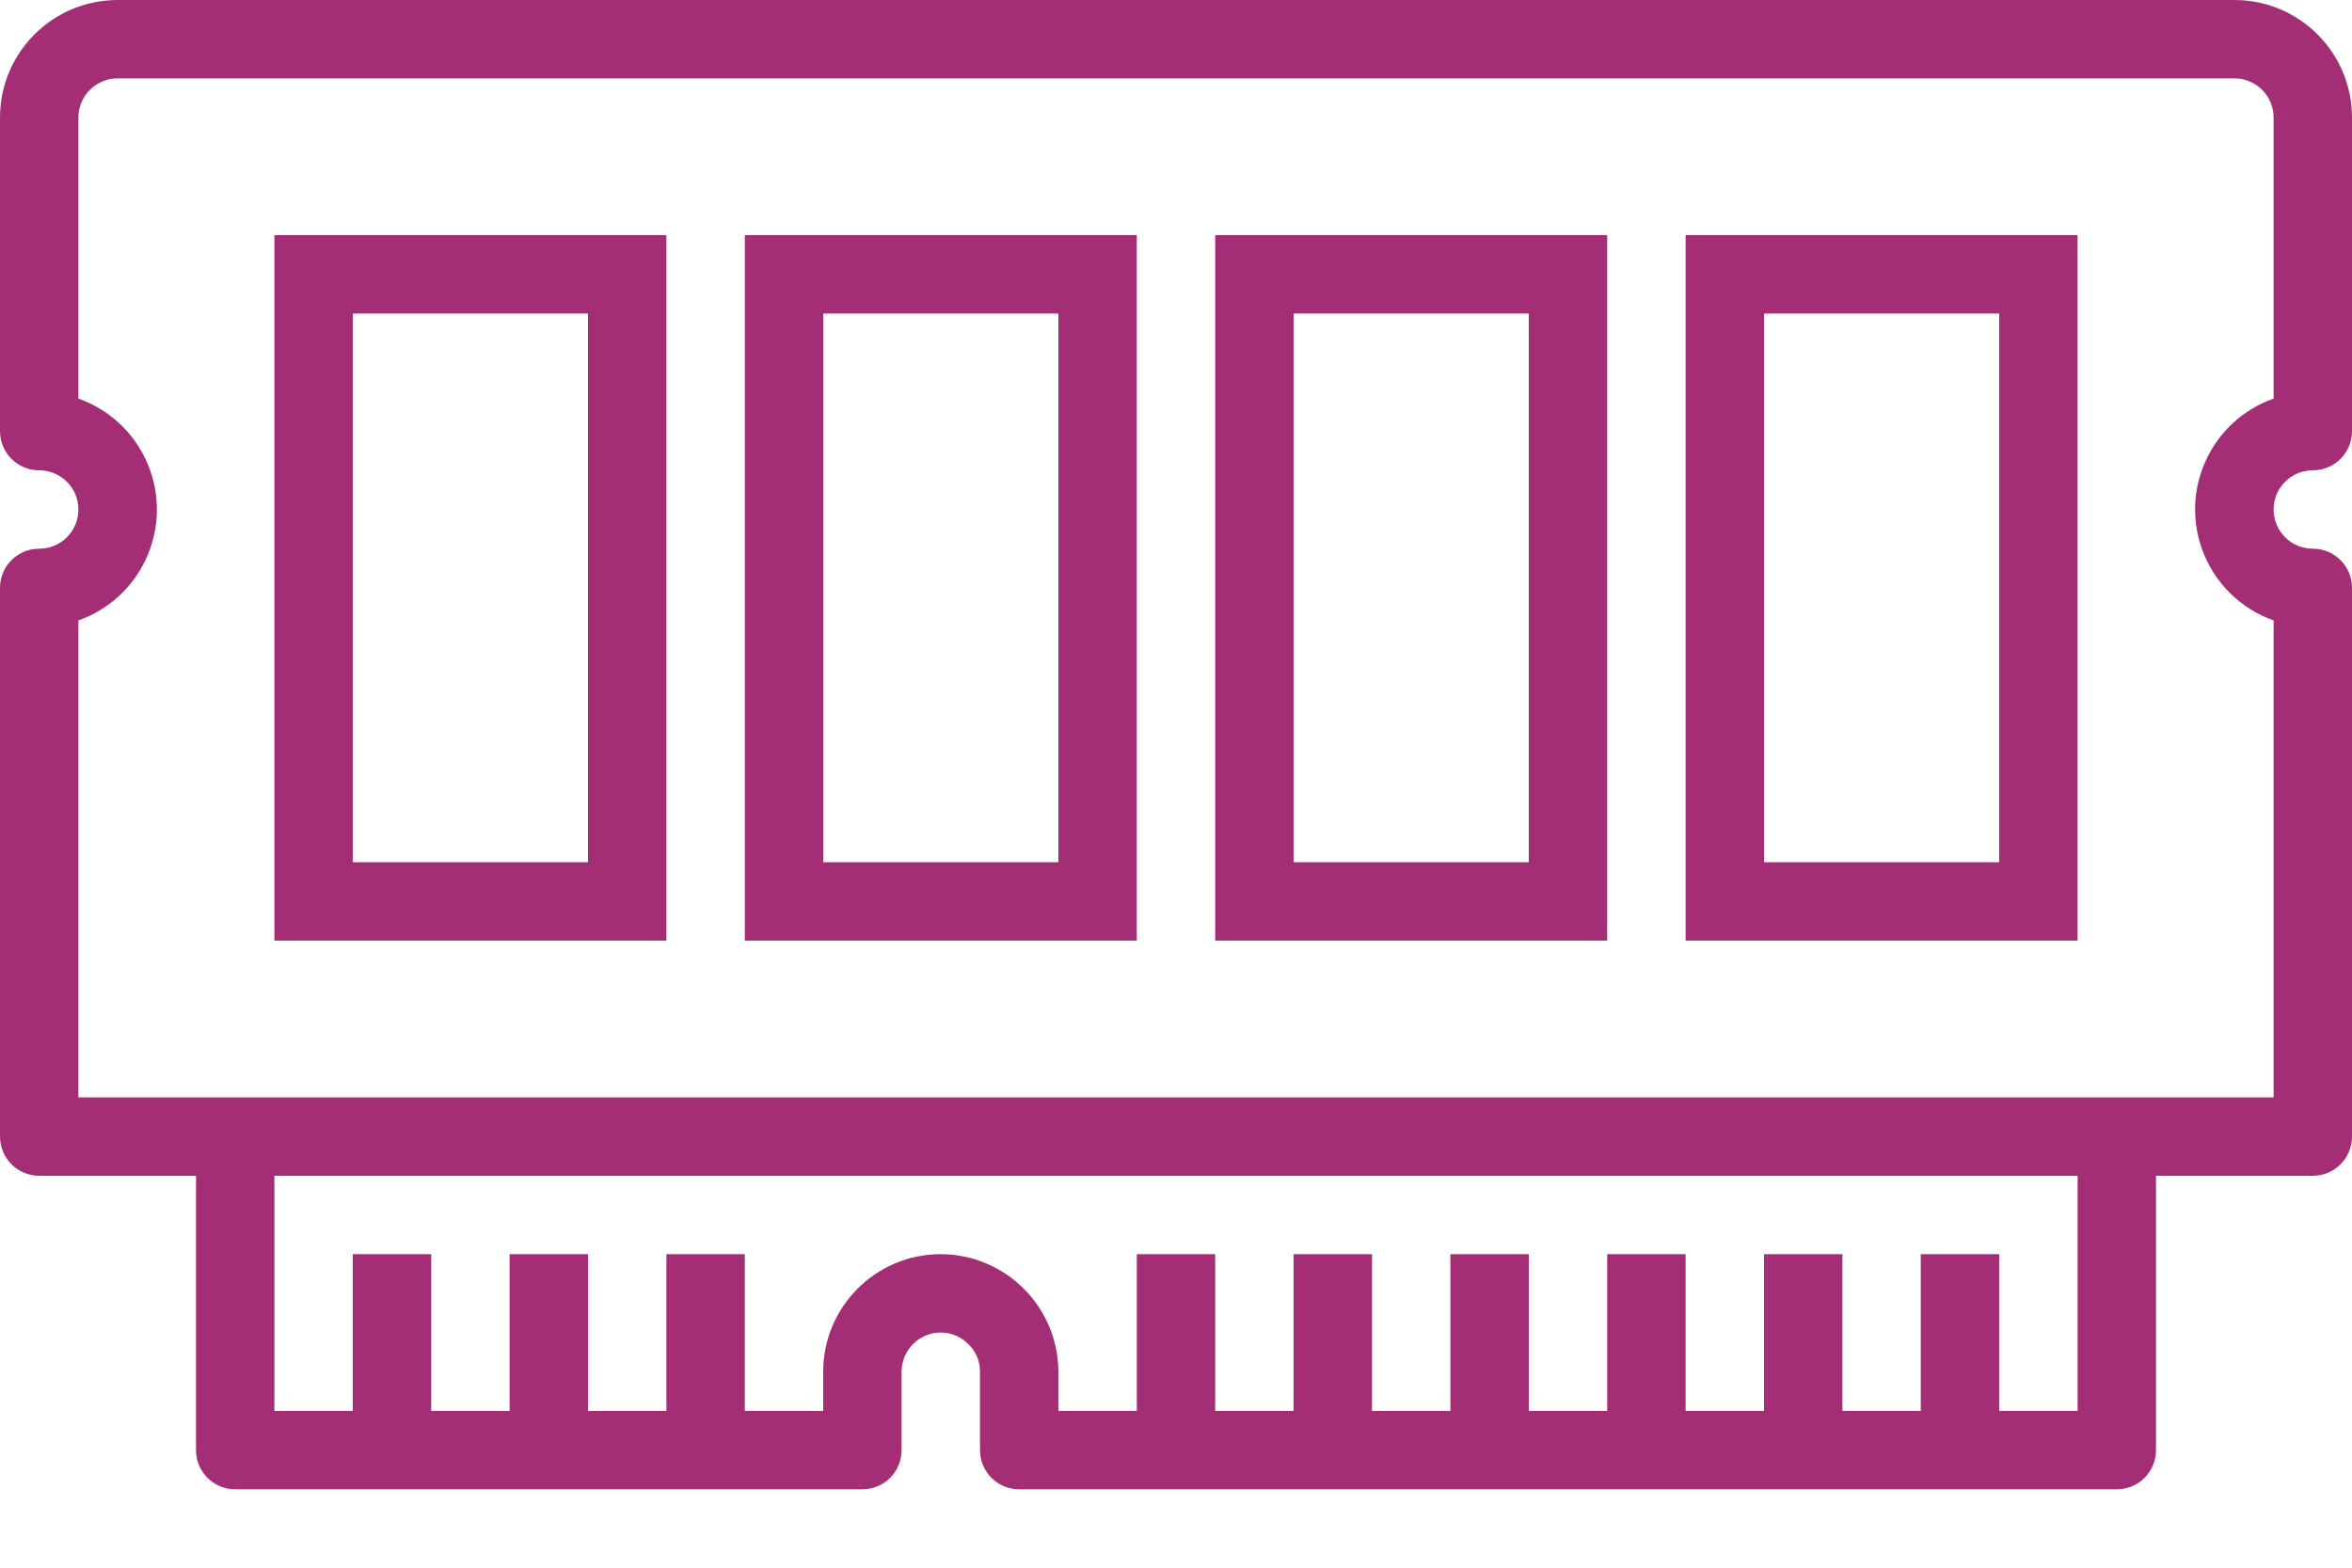
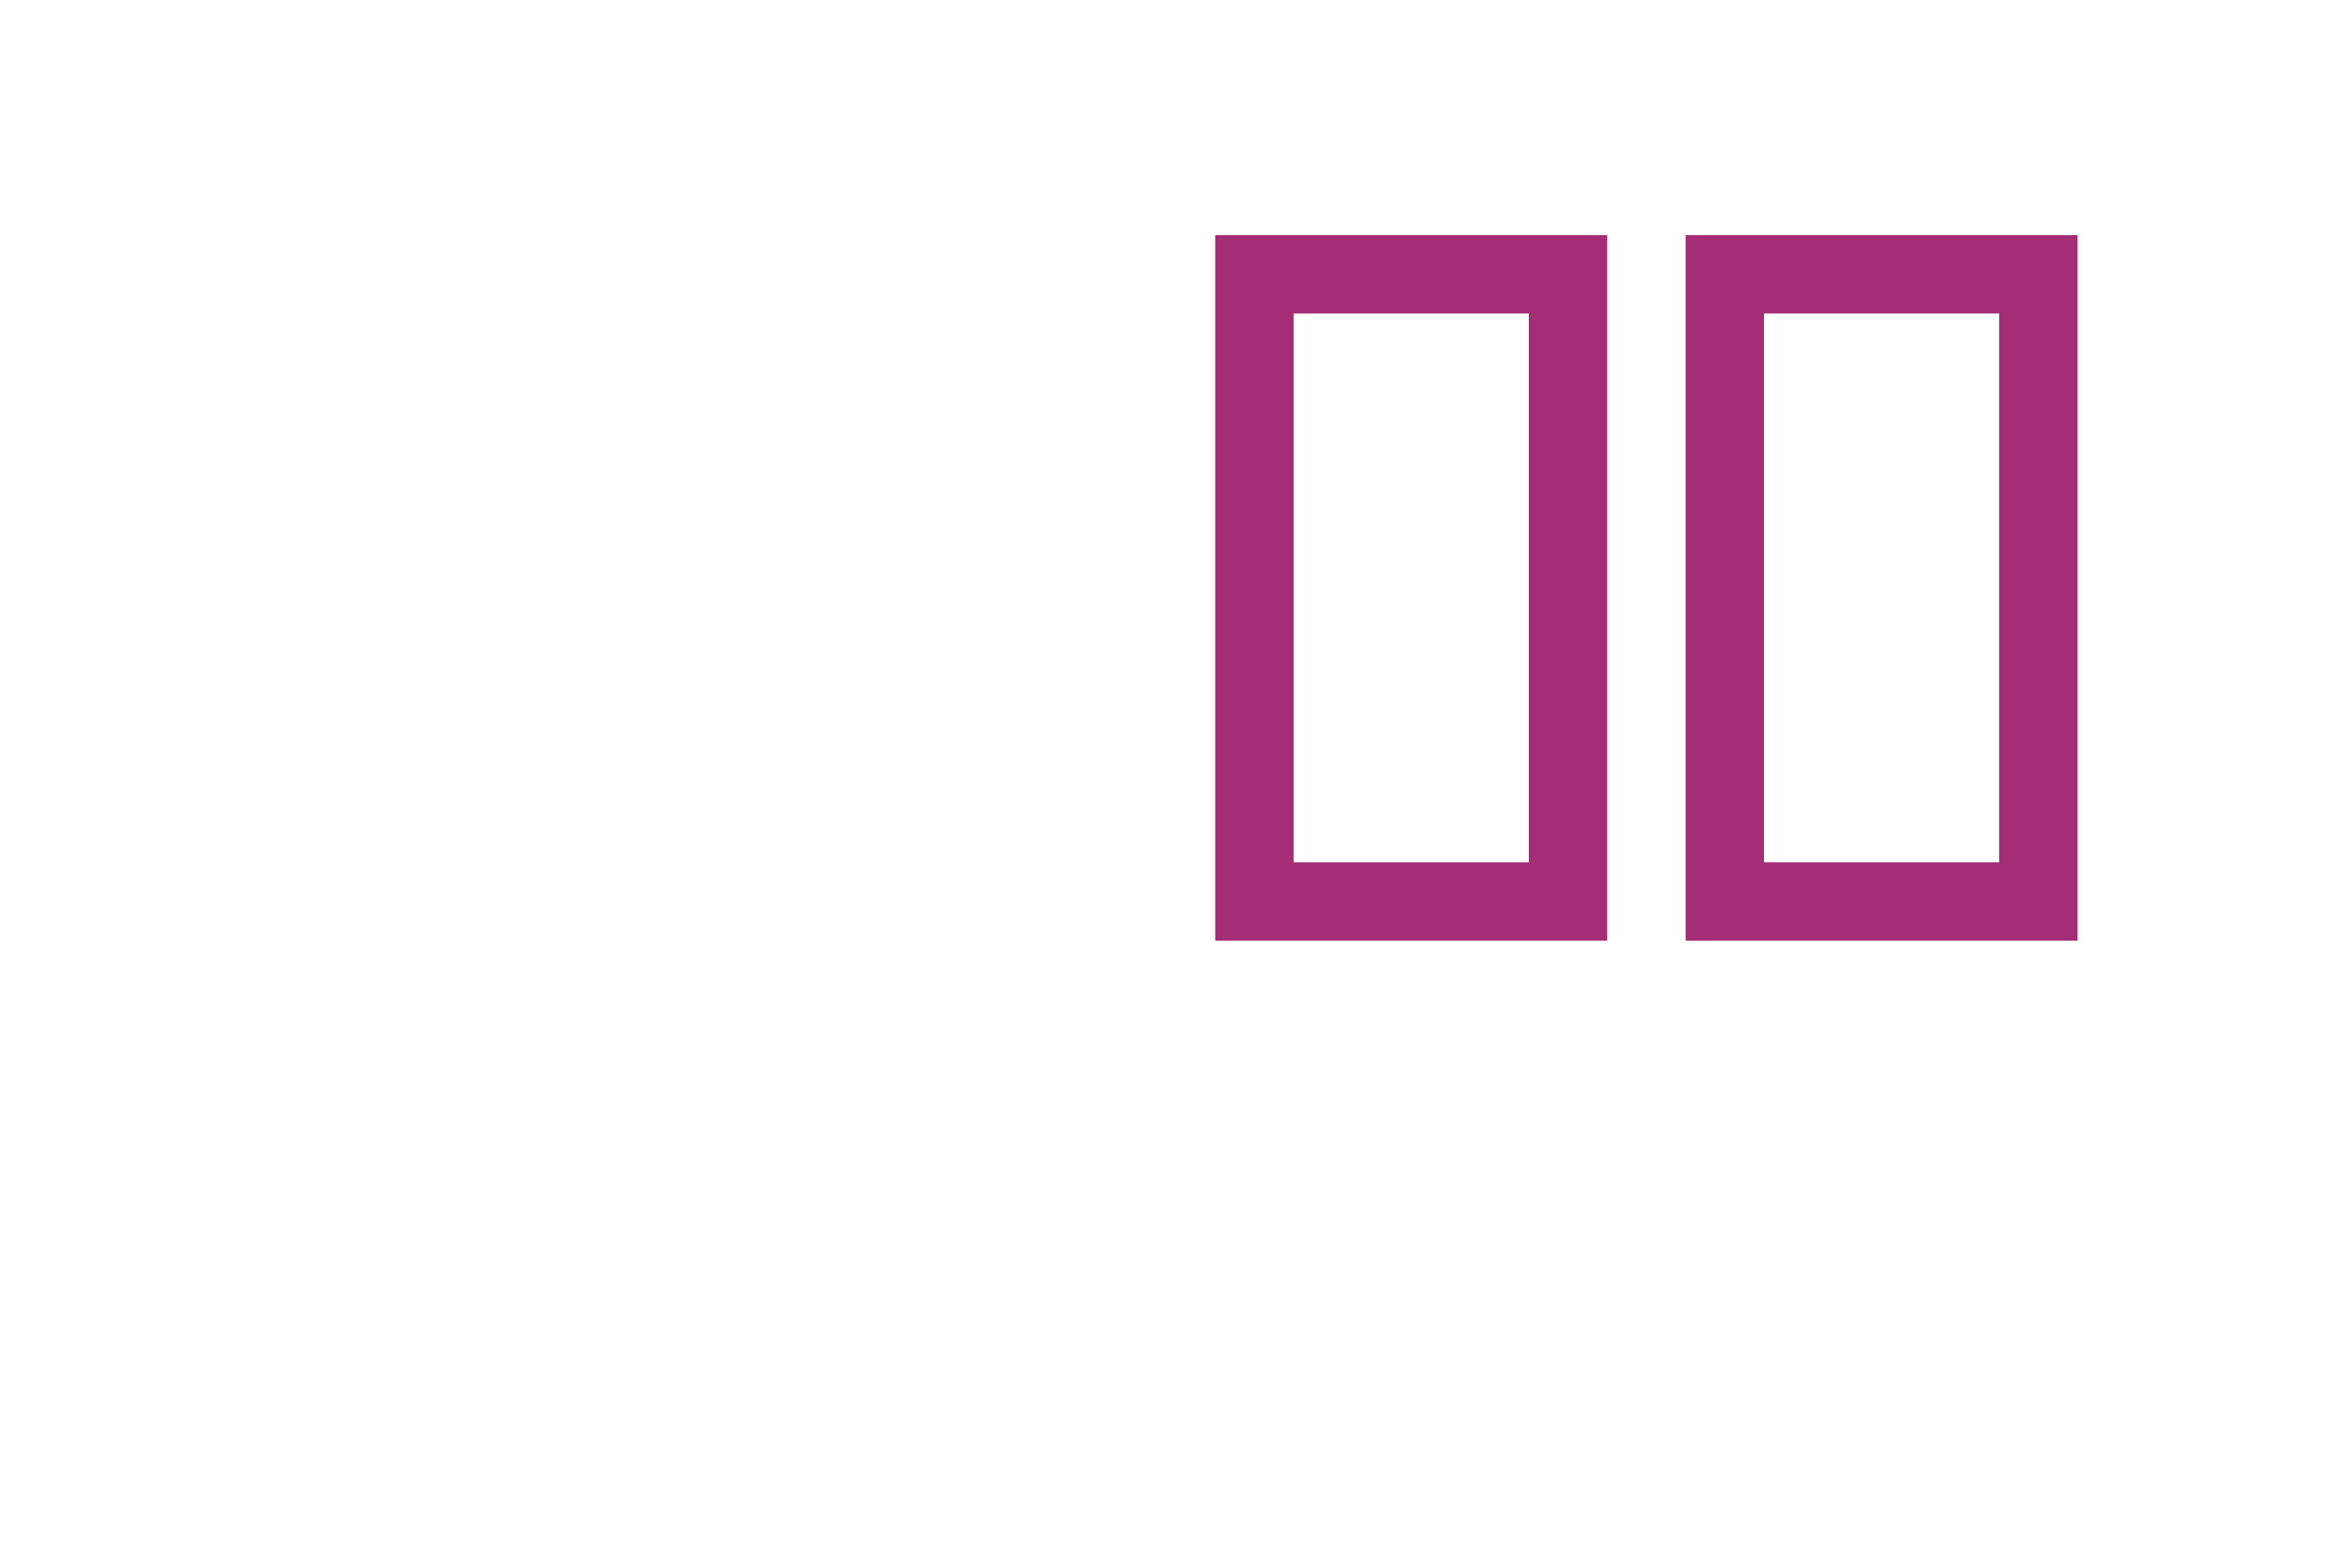
<svg xmlns="http://www.w3.org/2000/svg" width="18" height="12" viewBox="0 0 18 12" fill="none">
-   <path d="M5.7 7.2H8.7V1.8H5.7V7.2ZM6.3 2.4H8.1V6.6H6.3V2.4Z" fill="#A42E76" />
  <path d="M9.3 7.2H12.3V1.8H9.3V7.2ZM9.9 2.4H11.7V6.6H9.9V2.4Z" fill="#A42E76" />
-   <path d="M2.1 7.2H5.1V1.8H2.1V7.2ZM2.7 2.4H4.5V6.6H2.7V2.4Z" fill="#A42E76" />
  <path d="M12.9 7.2H15.9V1.8H12.9V7.2ZM13.5 2.4H15.3V6.6H13.5V2.4Z" fill="#A42E76" />
-   <path d="M17.7 3.6C17.866 3.6 18 3.466 18 3.3V0.9C18 0.403 17.597 0 17.1 0H0.9C0.403 0 0 0.403 0 0.9V3.3C0 3.466 0.134 3.6 0.3 3.6C0.466 3.6 0.6 3.734 0.6 3.9C0.6 4.066 0.466 4.2 0.3 4.2C0.134 4.2 0 4.334 0 4.5V8.7C0 8.866 0.134 9 0.3 9H1.5V11.1C1.5 11.266 1.634 11.4 1.8 11.4H6.6C6.766 11.4 6.9 11.266 6.9 11.1V10.5C6.9 10.334 7.034 10.2 7.2 10.2C7.281 10.2 7.358 10.233 7.414 10.292C7.47 10.347 7.501 10.422 7.5 10.5V11.1C7.5 11.266 7.634 11.4 7.8 11.4H16.2C16.366 11.4 16.5 11.266 16.5 11.1V9H17.7C17.866 9 18 8.866 18 8.7V4.5C18 4.334 17.866 4.2 17.7 4.2C17.534 4.2 17.4 4.066 17.4 3.9C17.4 3.734 17.534 3.6 17.7 3.6ZM15.9 10.8H15.3V9.6H14.7V10.8H14.1V9.6H13.5V10.8H12.9V9.6H12.3V10.8H11.7V9.6H11.1V10.8H10.5V9.6H9.9V10.8H9.3V9.6H8.7V10.8H8.1V10.5C8.098 10.004 7.696 9.602 7.2 9.6C6.703 9.6 6.3 10.003 6.3 10.5V10.8H5.7V9.6H5.1V10.8H4.5V9.6H3.9V10.8H3.3V9.6H2.7V10.8H2.1V9H15.9V10.8ZM17.4 3.051C16.931 3.217 16.685 3.731 16.851 4.2C16.941 4.456 17.143 4.658 17.4 4.749V8.4H0.6V4.749C1.069 4.583 1.315 4.069 1.149 3.6C1.059 3.344 0.857 3.142 0.6 3.051V0.9C0.6 0.734 0.734 0.6 0.9 0.6H17.1C17.266 0.6 17.4 0.734 17.4 0.9V3.051Z" fill="#A42E76" />
</svg>